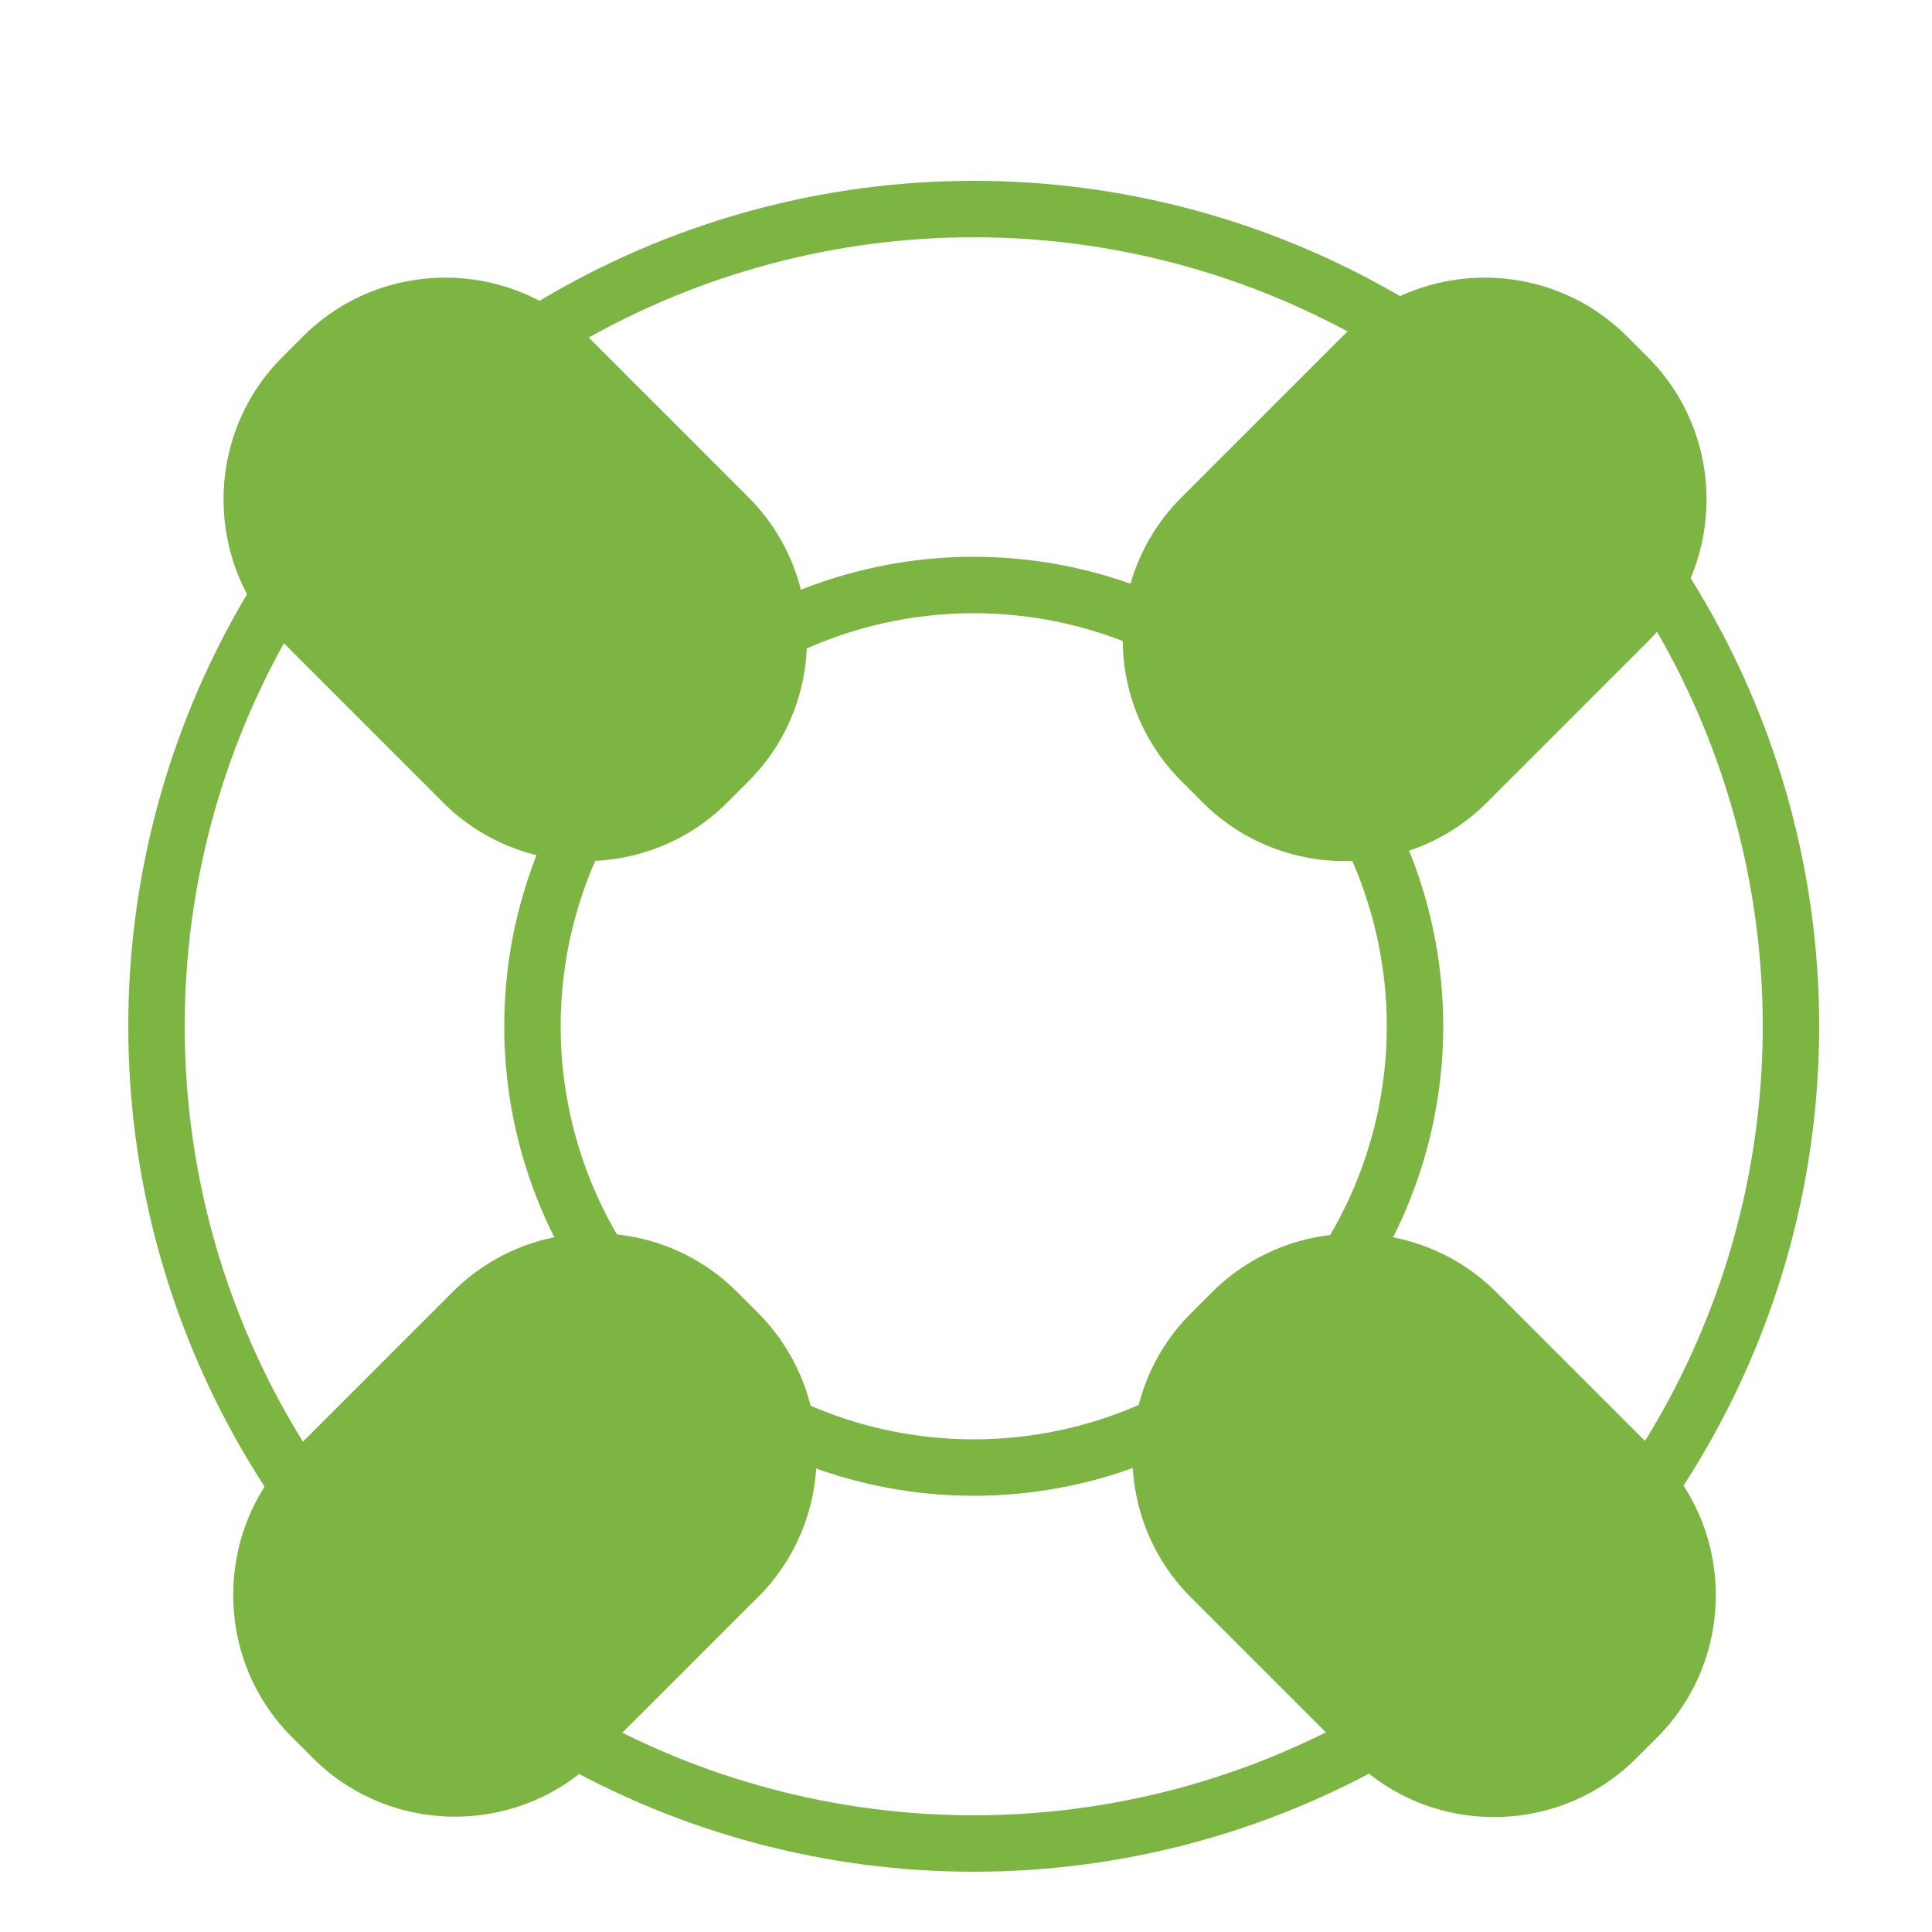
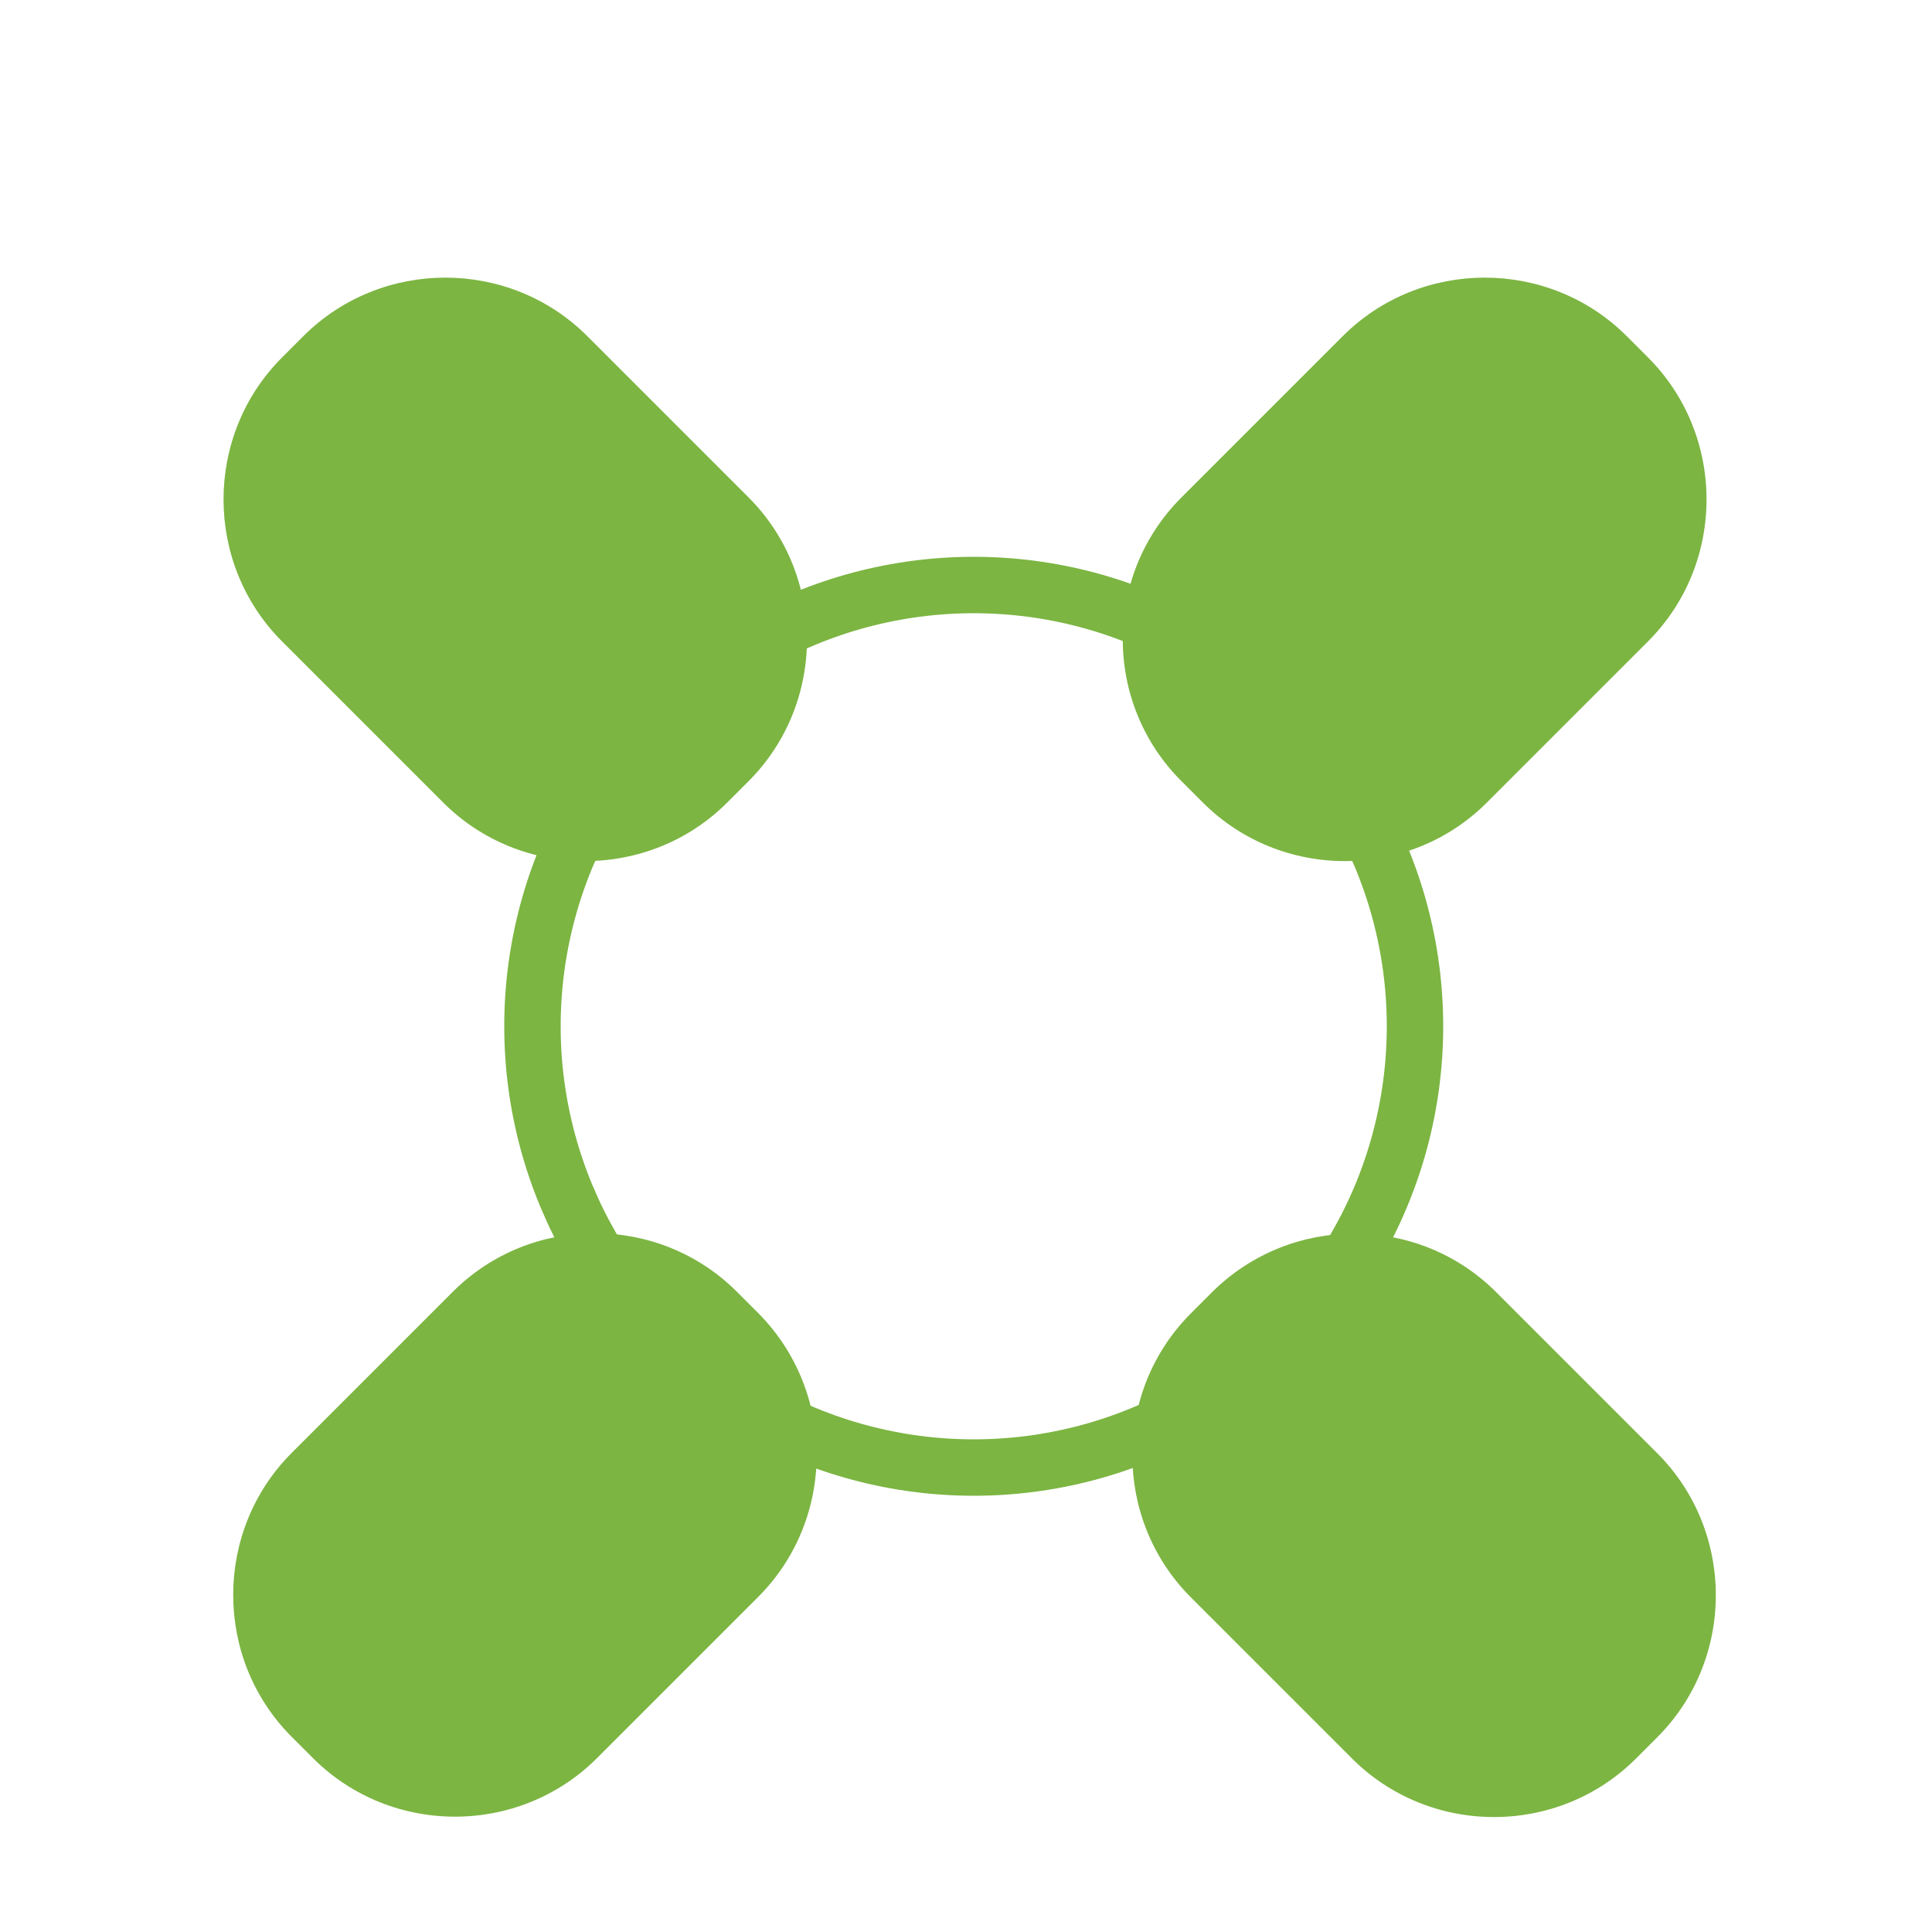
<svg xmlns="http://www.w3.org/2000/svg" viewBox="0 0 500 500">
  <style>.st0{fill:none;stroke:#7cb542;stroke-width:14.601;stroke-miterlimit:10}.st1{fill:#7cb542}</style>
  <g id="Calque_1">
-     <circle class="st0" cx="252" cy="265.6" r="211.5" />
    <circle class="st0" cx="252" cy="265.6" r="114.2" />
    <path class="st1" d="M114.7 207.7L73 166c-20.2-20.2-20.2-53.3 0-73.5l5.5-5.5c20.2-20.2 53.3-20.2 73.5 0l41.7 41.7c20.2 20.2 20.2 53.3 0 73.5l-5.5 5.5c-20.2 20.2-53.3 20.2-73.5 0zM305.7 128.8L347.5 87c20.2-20.2 53.3-20.2 73.5 0l5.5 5.5c20.2 20.2 20.2 53.3 0 73.5l-41.7 41.7c-20.2 20.2-53.3 20.2-73.5 0l-5.5-5.5c-20.3-20.2-20.3-53.2-.1-73.4zM387.2 334.4l41.7 41.7c20.2 20.2 20.2 53.3 0 73.5l-5.5 5.5c-20.2 20.2-53.3 20.2-73.5 0l-41.7-41.7c-20.2-20.2-20.2-53.3 0-73.5l5.5-5.5c20.3-20.2 53.3-20.2 73.5 0zM196.2 413.3L154.5 455c-20.2 20.2-53.3 20.2-73.5 0l-5.5-5.5c-20.2-20.2-20.2-53.3 0-73.5l41.7-41.7c20.2-20.2 53.3-20.2 73.5 0l5.5 5.5c20.2 20.3 20.2 53.3 0 73.5z" />
  </g>
</svg>